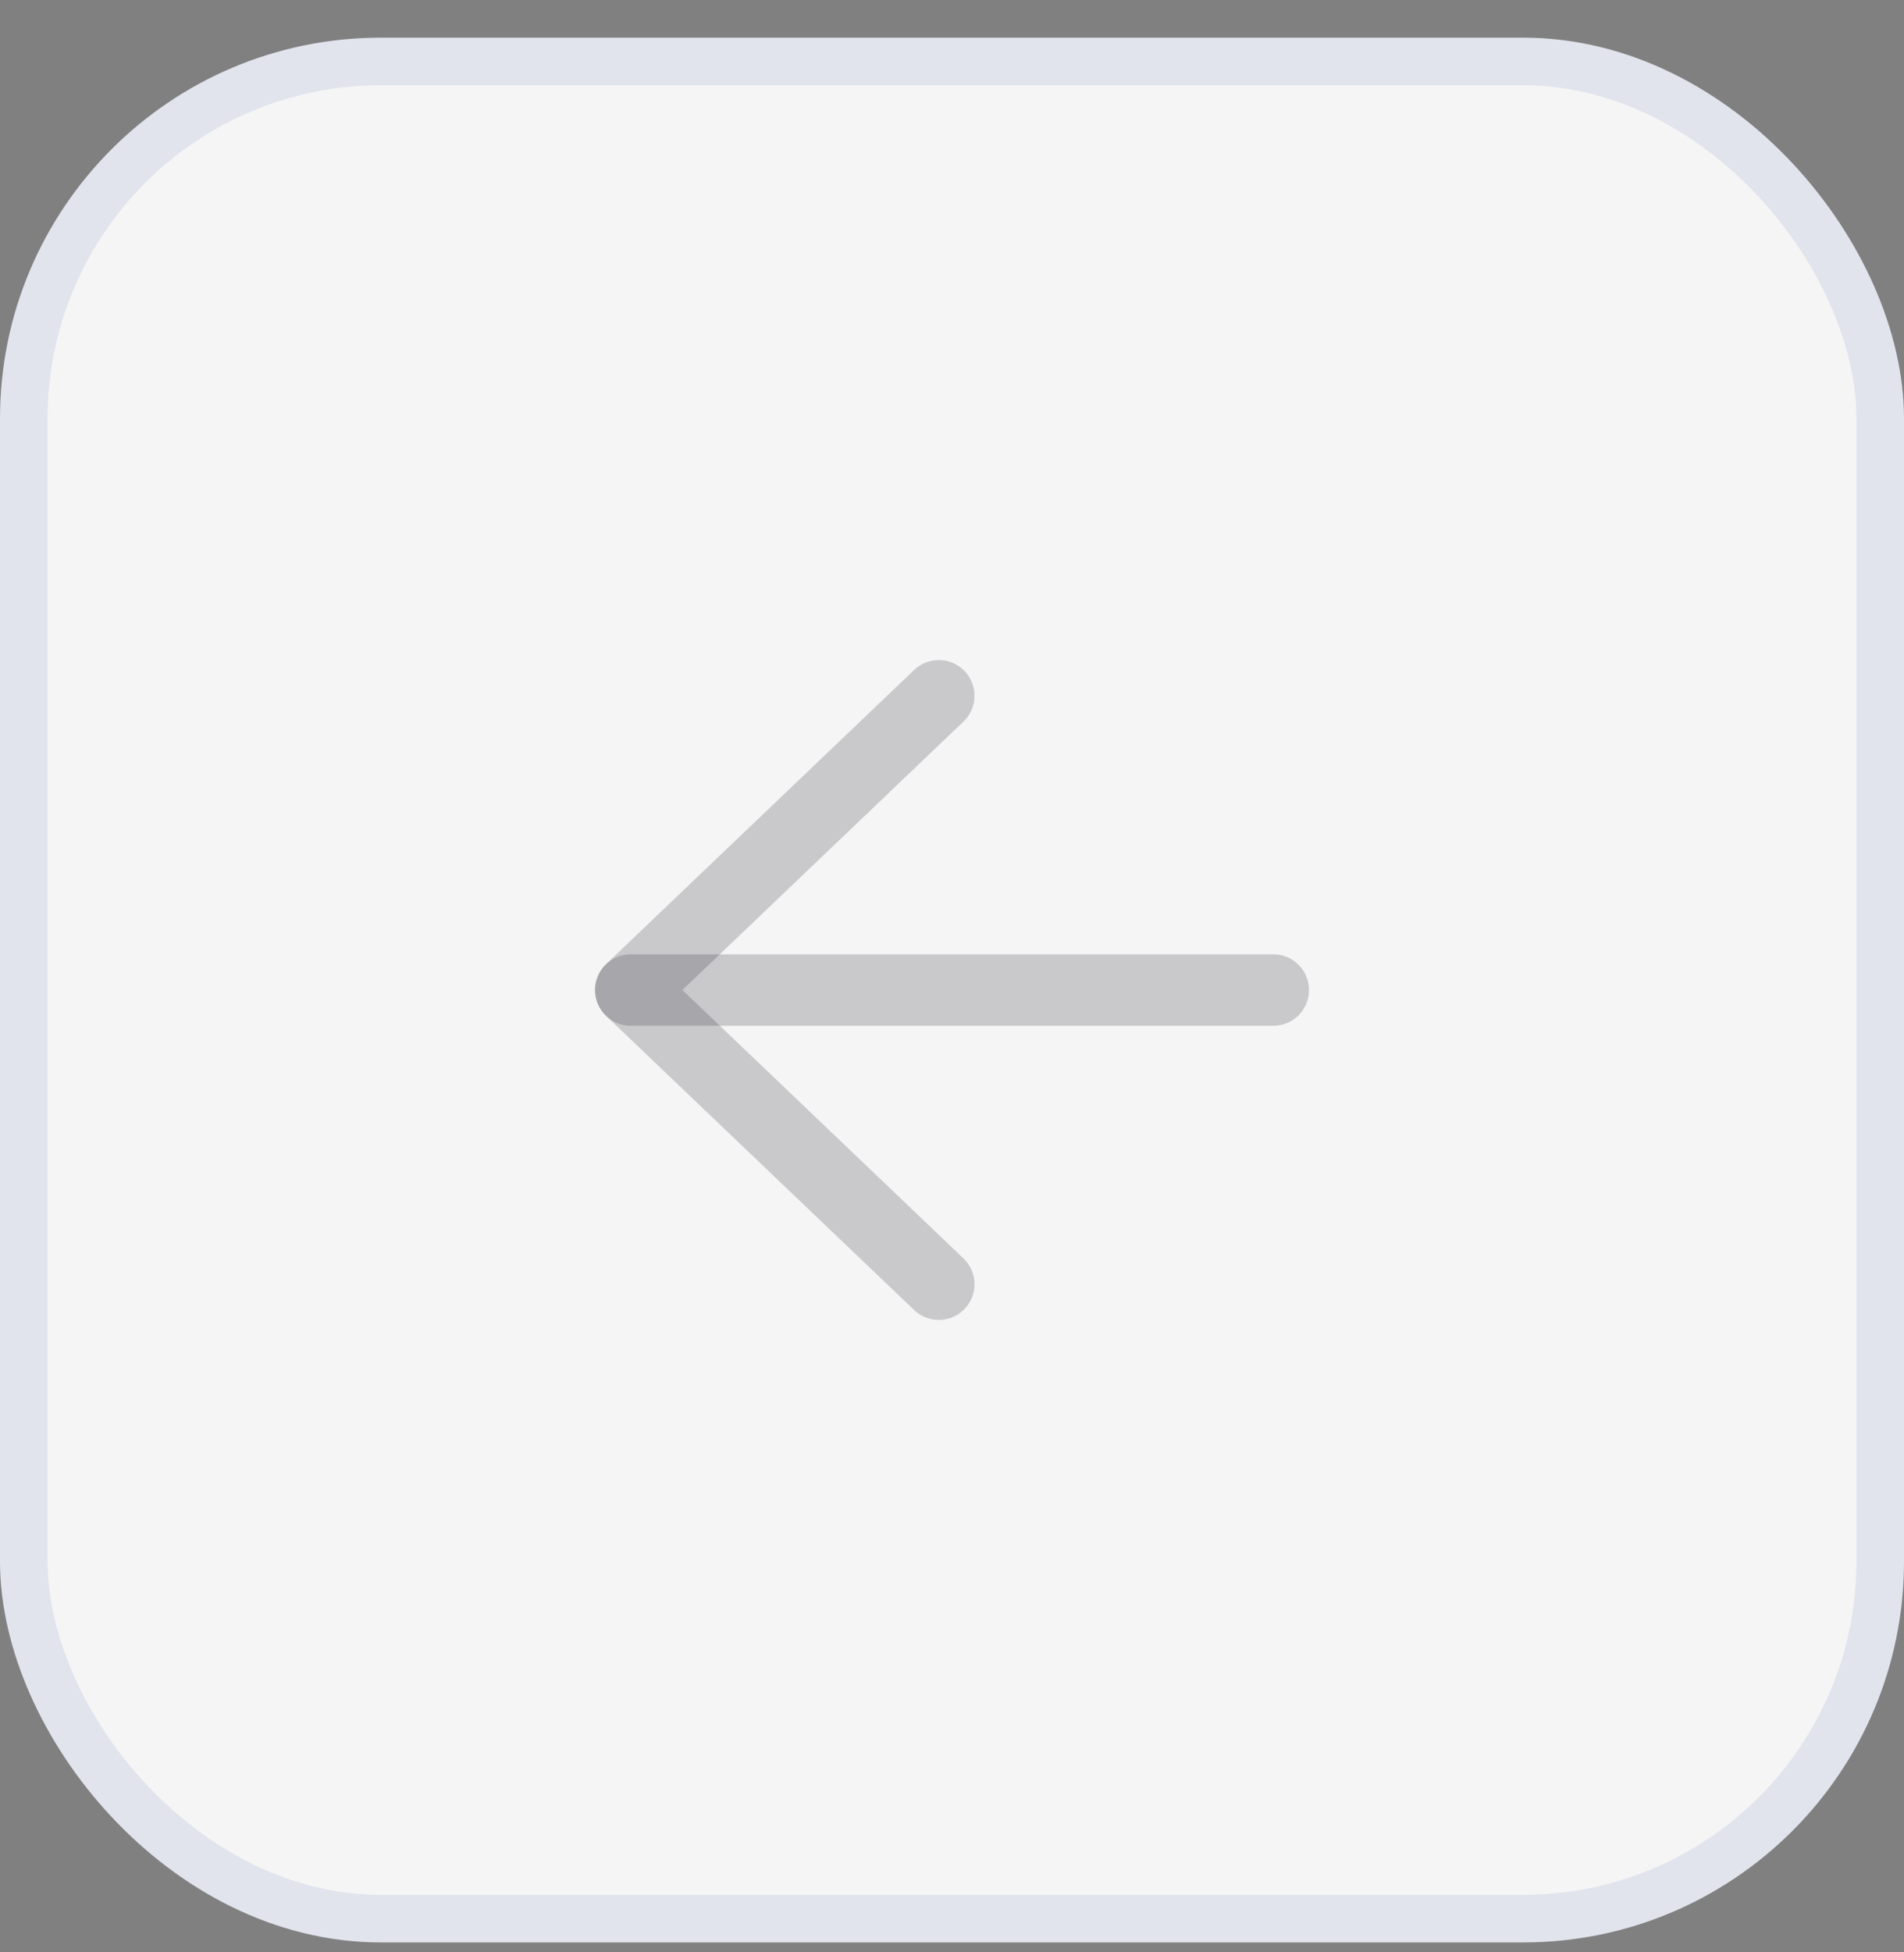
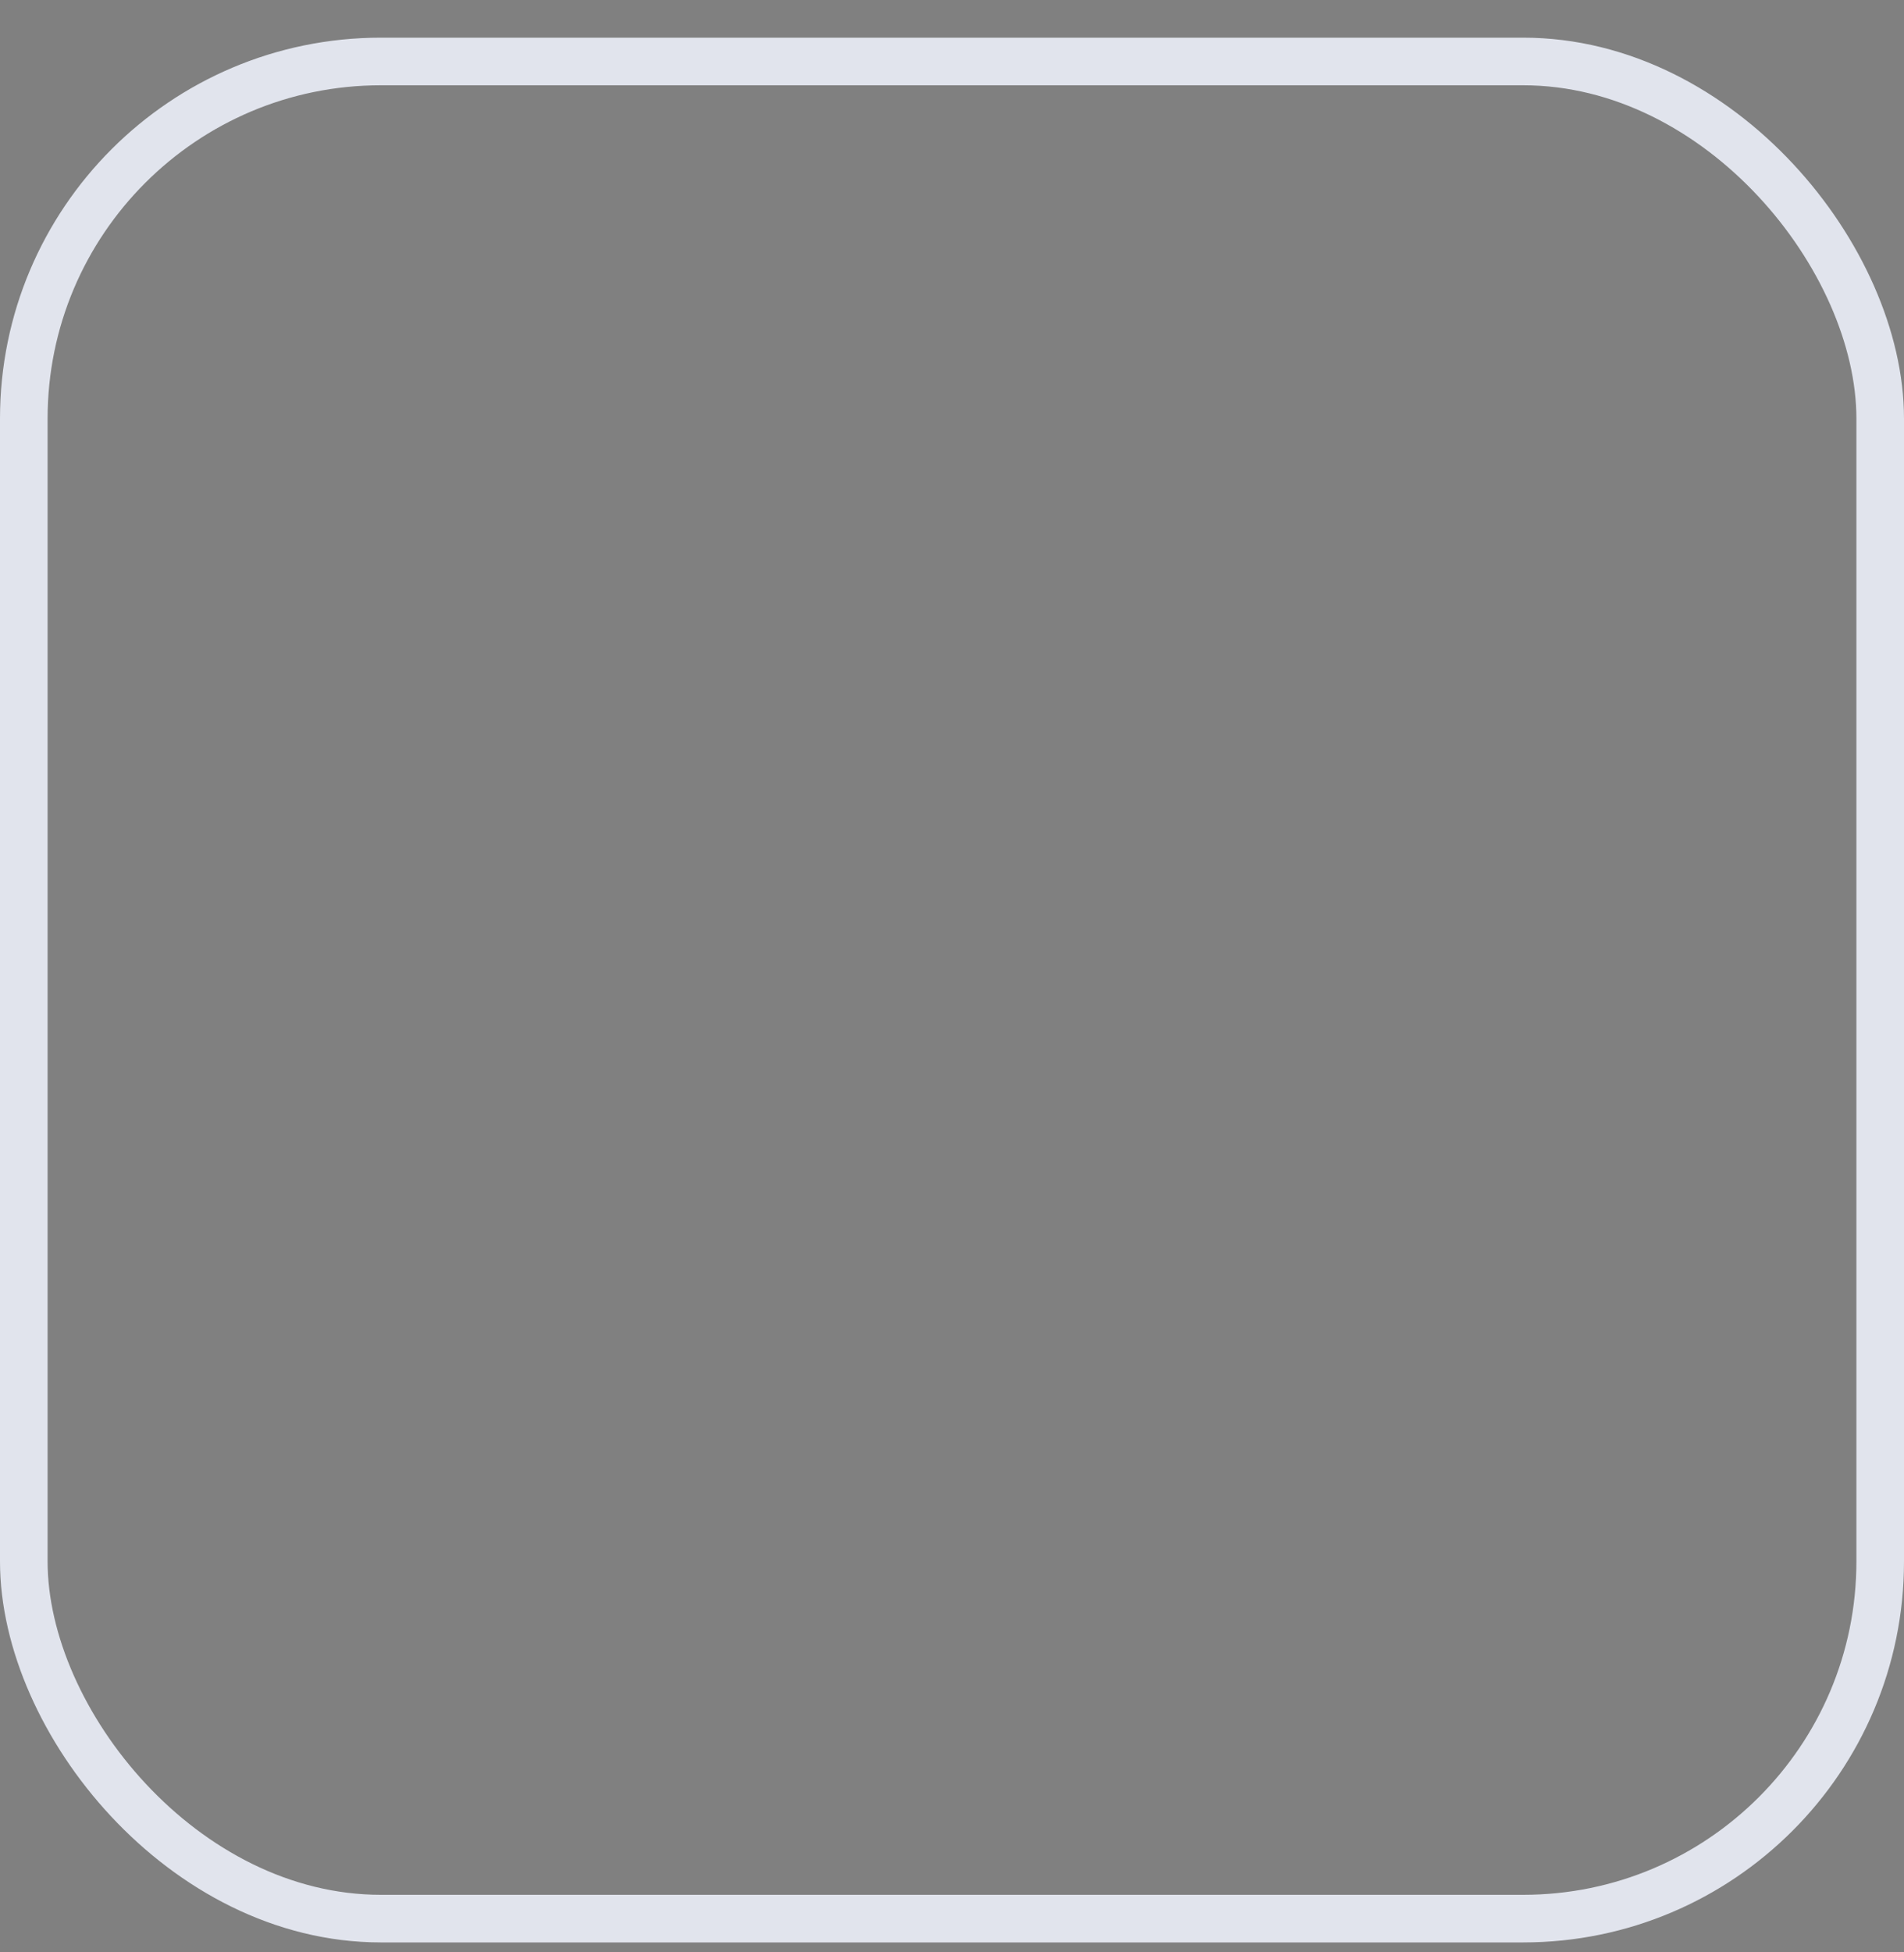
<svg xmlns="http://www.w3.org/2000/svg" width="40" height="41" viewBox="0 0 40 41" fill="none">
  <rect x="0" y="0" width="40" height="41" fill="#808080" stroke="none" />
-   <rect x="0.5" y="1.291" width="39" height="39" rx="7.5" fill="#F5F5F5" />
  <rect x="0.5" y="1.291" width="39" height="39" rx="7.5" stroke="#E1E4ED" />
-   <path d="M19.723 26.969L13.25 20.79L19.723 14.611" stroke="#35343F" stroke-opacity="0.23" stroke-width="1.5" stroke-linecap="round" stroke-linejoin="round" />
-   <path d="M13.25 20.791L26.75 20.791" stroke="#35343F" stroke-opacity="0.23" stroke-width="1.5" stroke-linecap="round" stroke-linejoin="round" />
</svg>